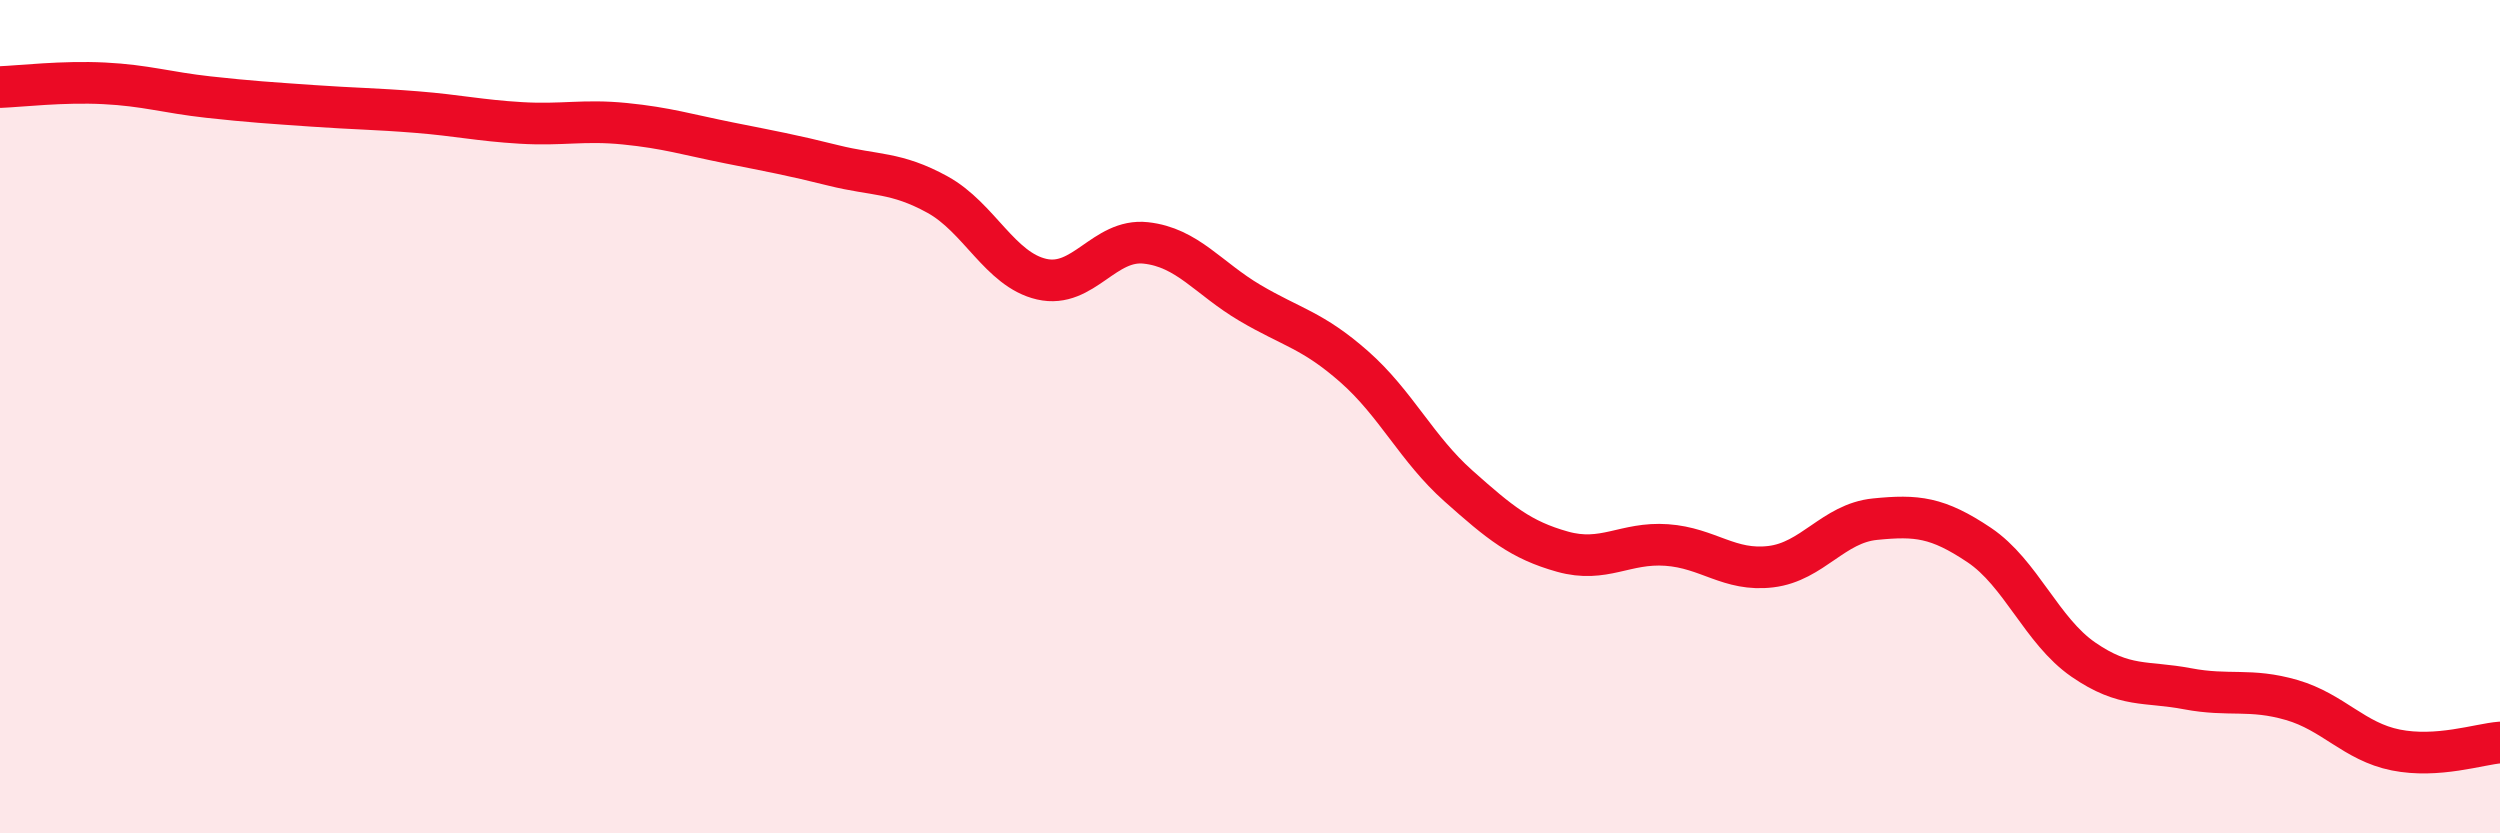
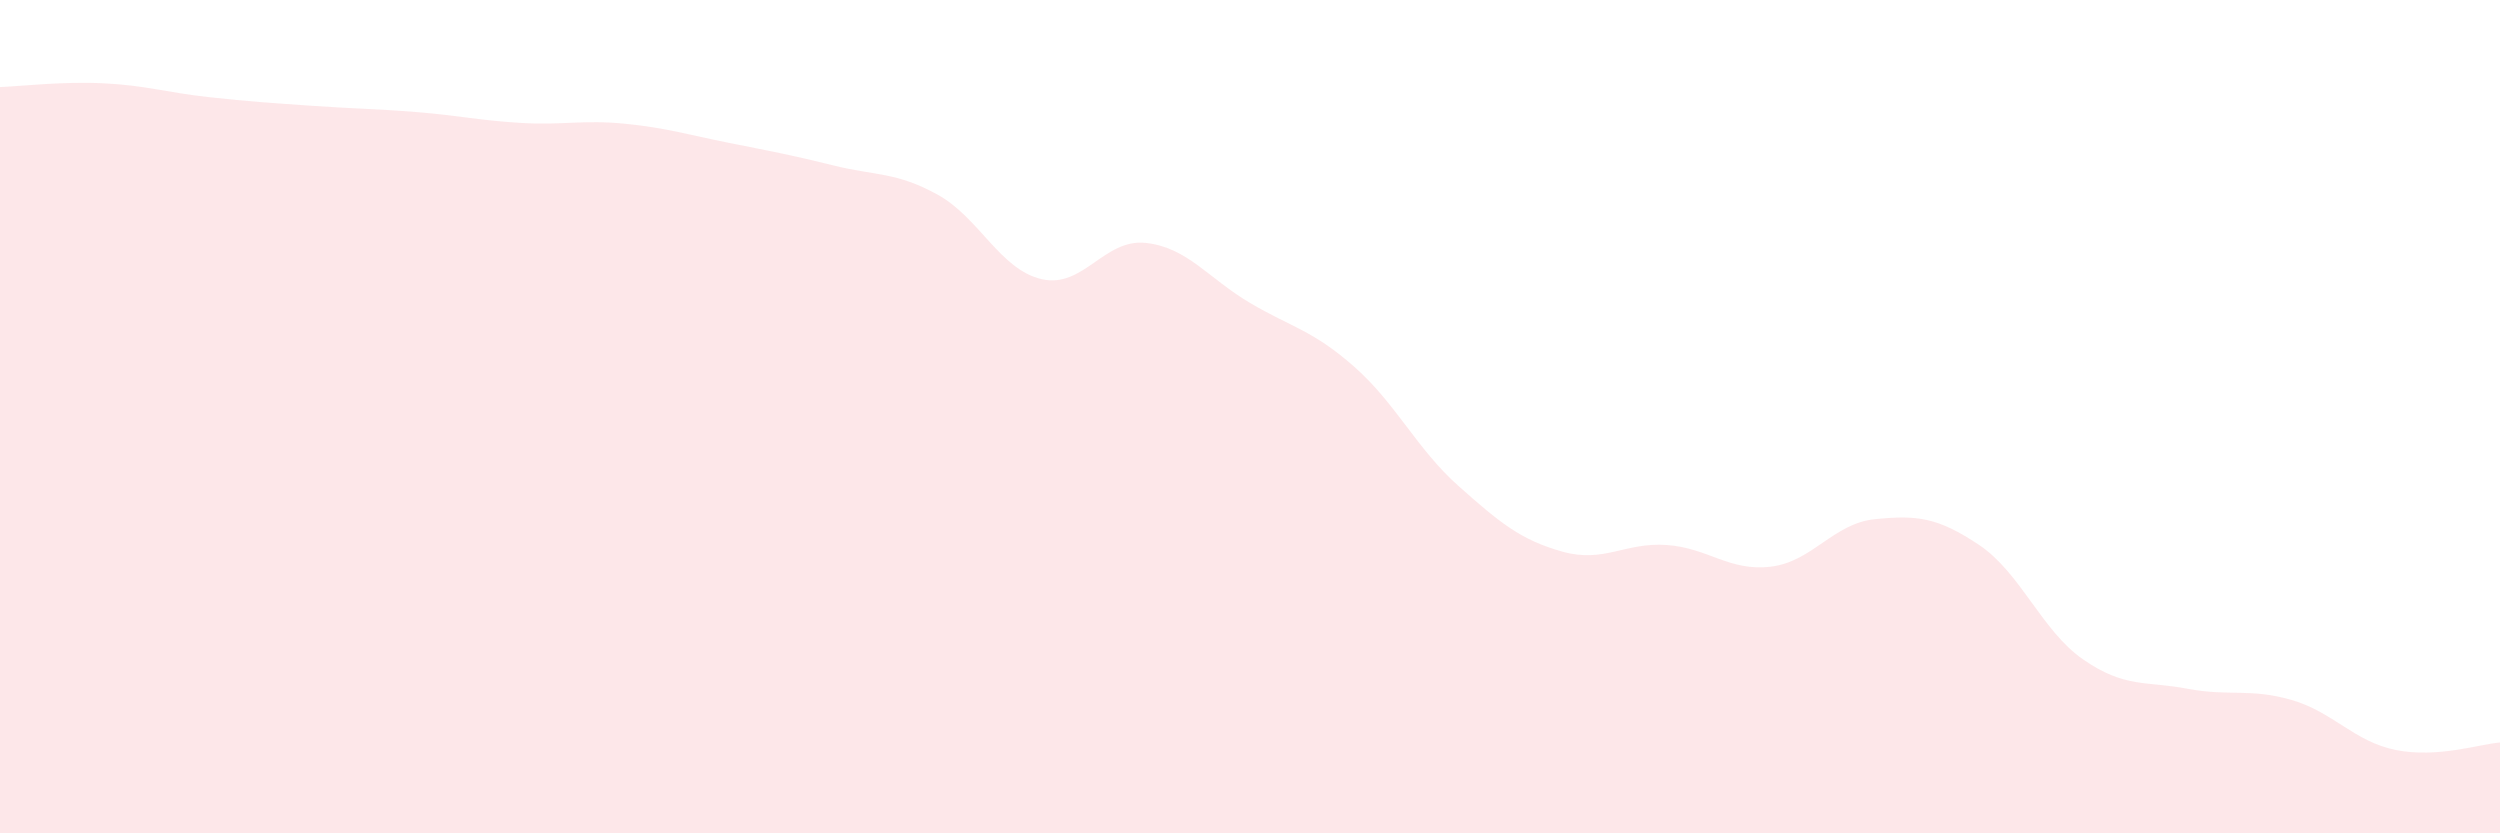
<svg xmlns="http://www.w3.org/2000/svg" width="60" height="20" viewBox="0 0 60 20">
  <path d="M 0,2.09 C 0.5,2.07 1.5,1.95 2.5,2 C 3.5,2.05 4,2.22 5,2.33 C 6,2.44 6.5,2.47 7.5,2.54 C 8.5,2.61 9,2.61 10,2.69 C 11,2.77 11.5,2.89 12.5,2.95 C 13.5,3.01 14,2.87 15,2.97 C 16,3.07 16.5,3.23 17.5,3.43 C 18.5,3.63 19,3.72 20,3.97 C 21,4.22 21.5,4.12 22.5,4.67 C 23.5,5.22 24,6.47 25,6.7 C 26,6.93 26.5,5.72 27.5,5.83 C 28.5,5.94 29,6.68 30,7.27 C 31,7.86 31.5,7.92 32.5,8.8 C 33.5,9.68 34,10.77 35,11.66 C 36,12.55 36.5,12.96 37.5,13.24 C 38.5,13.52 39,13.01 40,13.08 C 41,13.15 41.5,13.72 42.5,13.6 C 43.5,13.48 44,12.56 45,12.46 C 46,12.36 46.5,12.41 47.5,13.08 C 48.5,13.75 49,15.14 50,15.83 C 51,16.52 51.5,16.34 52.5,16.53 C 53.5,16.72 54,16.51 55,16.8 C 56,17.09 56.5,17.8 57.5,18 C 58.5,18.2 59.5,17.86 60,17.82L60 20L0 20Z" fill="#EB0A25" opacity="0.1" stroke-linecap="round" stroke-linejoin="round" />
-   <path d="M 0,2.09 C 0.5,2.07 1.5,1.95 2.5,2 C 3.5,2.05 4,2.22 5,2.33 C 6,2.44 6.5,2.47 7.5,2.54 C 8.5,2.61 9,2.61 10,2.69 C 11,2.77 11.5,2.89 12.5,2.95 C 13.5,3.01 14,2.87 15,2.97 C 16,3.07 16.5,3.23 17.5,3.43 C 18.5,3.63 19,3.72 20,3.97 C 21,4.22 21.5,4.12 22.5,4.67 C 23.5,5.22 24,6.47 25,6.7 C 26,6.93 26.5,5.72 27.5,5.83 C 28.5,5.94 29,6.68 30,7.27 C 31,7.86 31.5,7.92 32.5,8.8 C 33.5,9.68 34,10.77 35,11.66 C 36,12.55 36.5,12.96 37.5,13.24 C 38.5,13.52 39,13.01 40,13.08 C 41,13.15 41.5,13.72 42.5,13.6 C 43.5,13.48 44,12.56 45,12.46 C 46,12.36 46.5,12.41 47.5,13.08 C 48.5,13.75 49,15.14 50,15.83 C 51,16.52 51.5,16.34 52.5,16.53 C 53.5,16.72 54,16.51 55,16.8 C 56,17.09 56.5,17.8 57.5,18 C 58.5,18.2 59.5,17.86 60,17.82" stroke="#EB0A25" stroke-width="1" fill="none" stroke-linecap="round" stroke-linejoin="round" />
</svg>